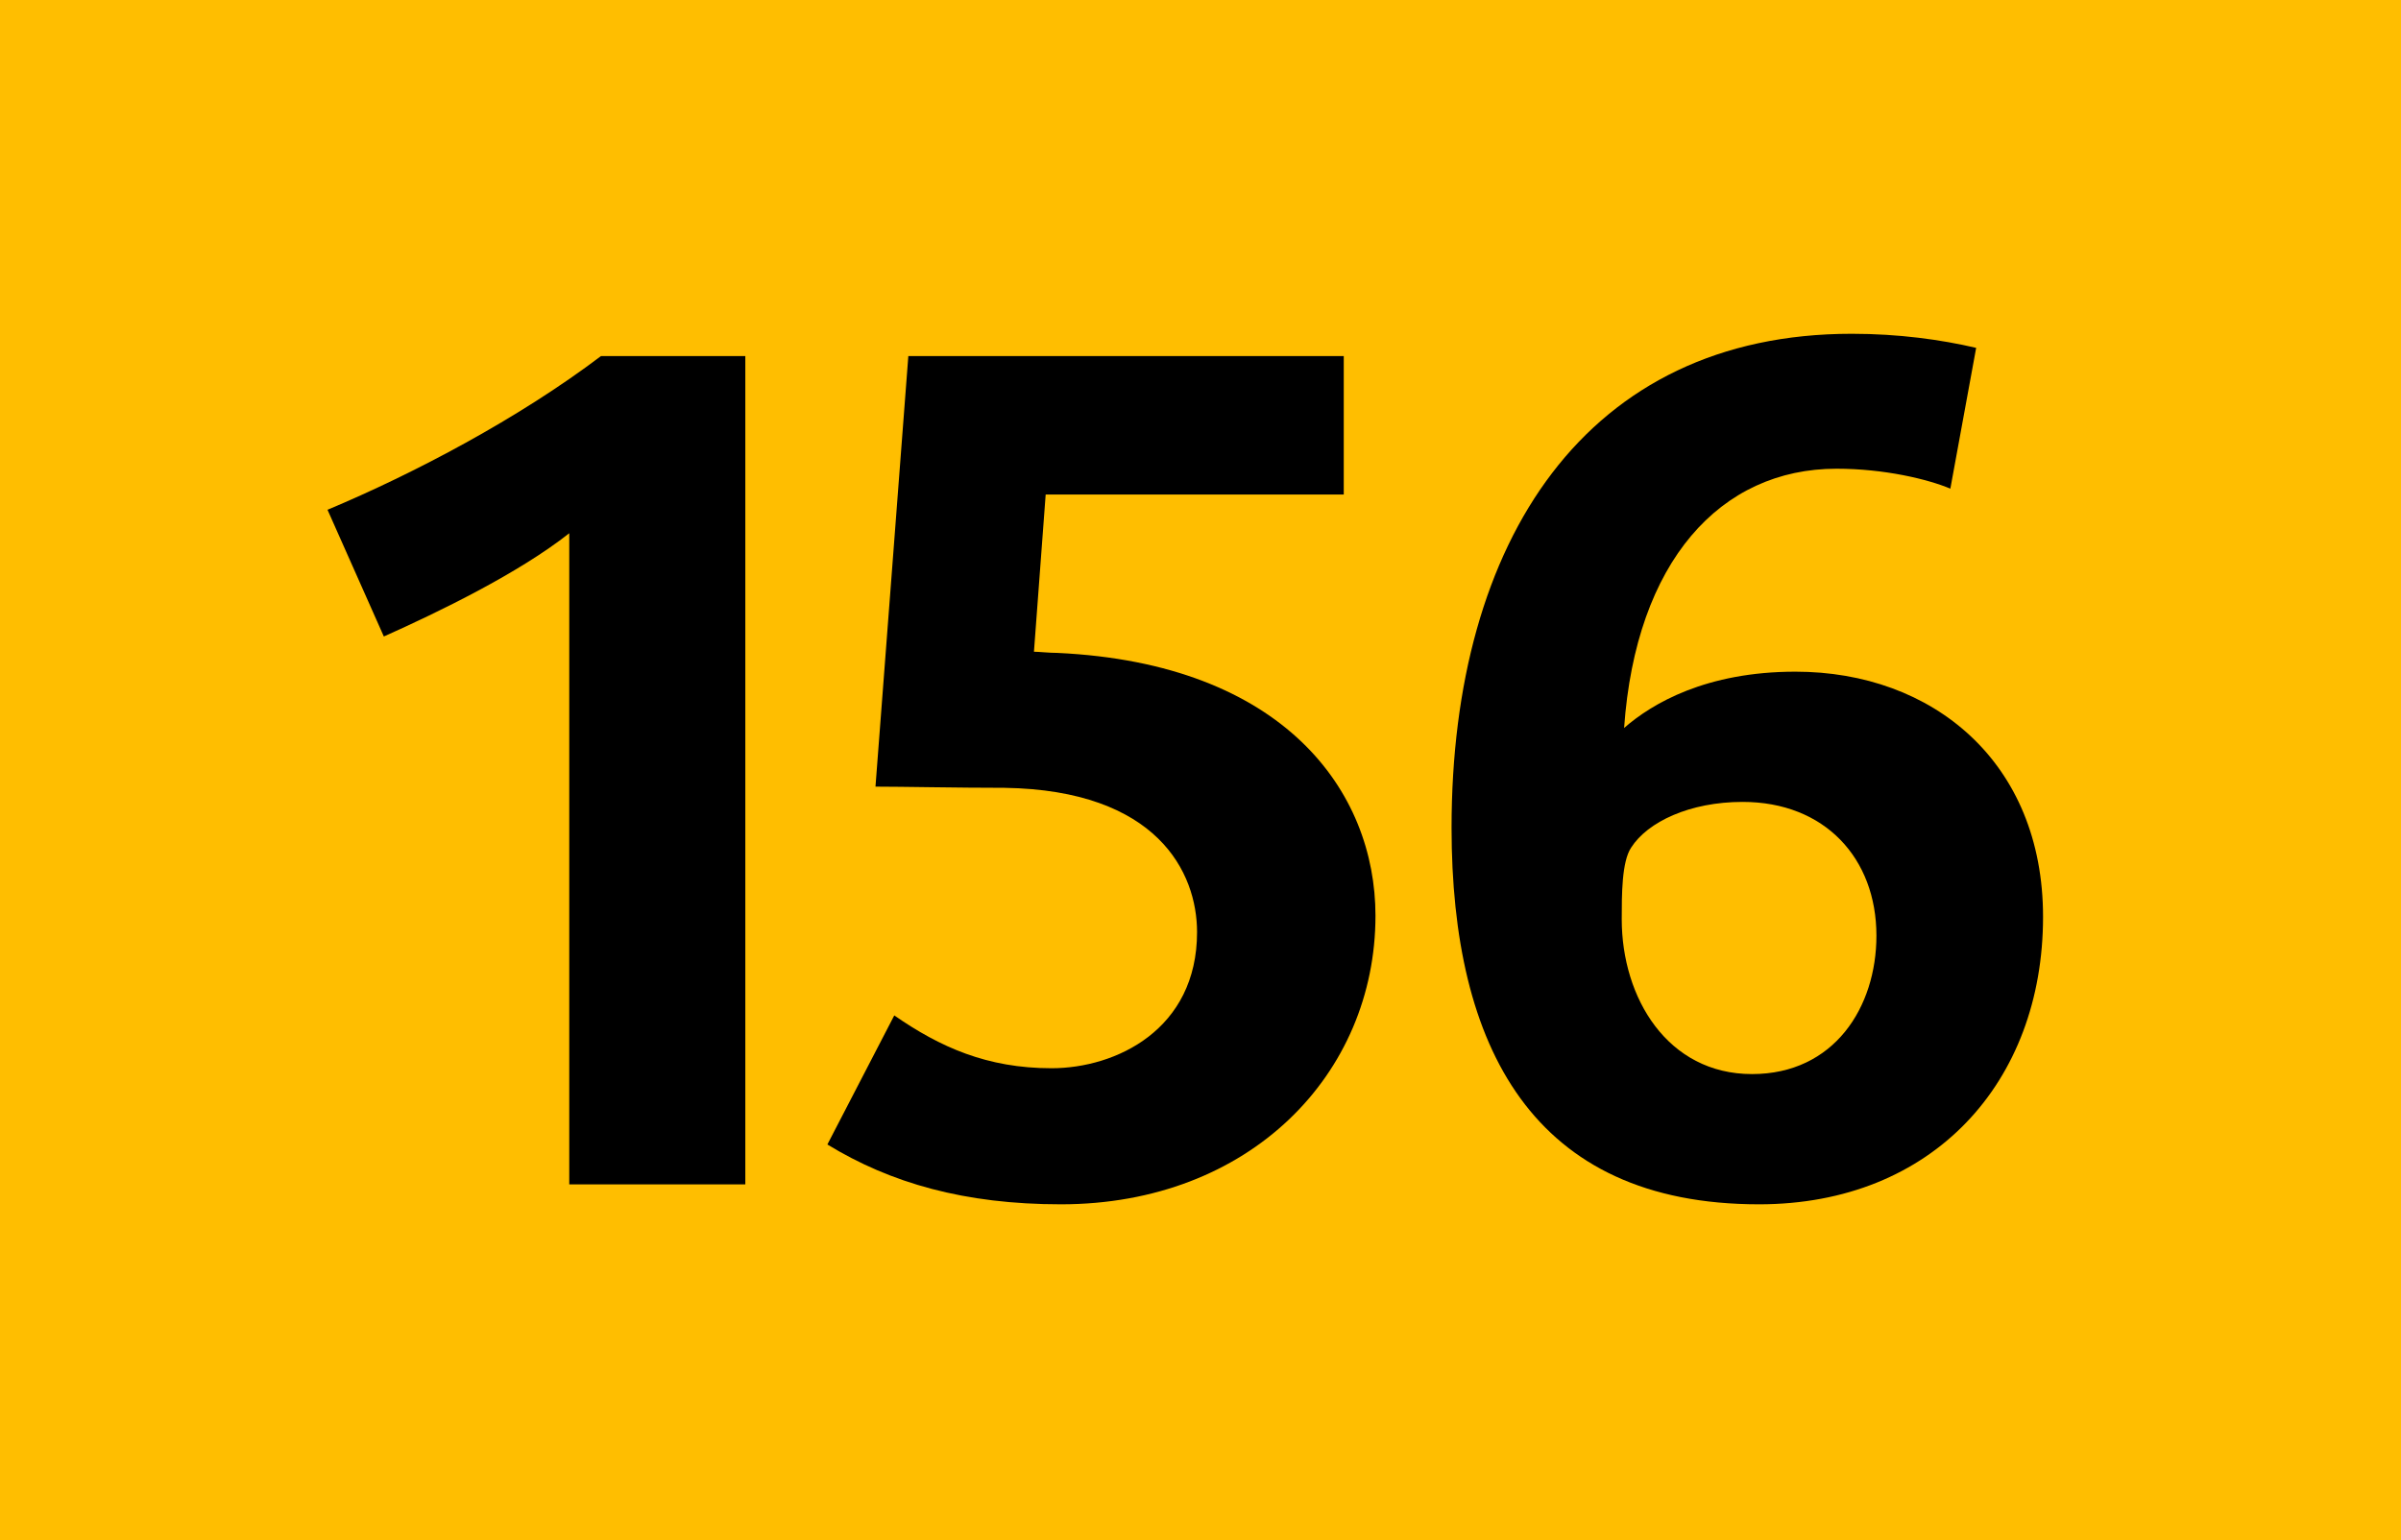
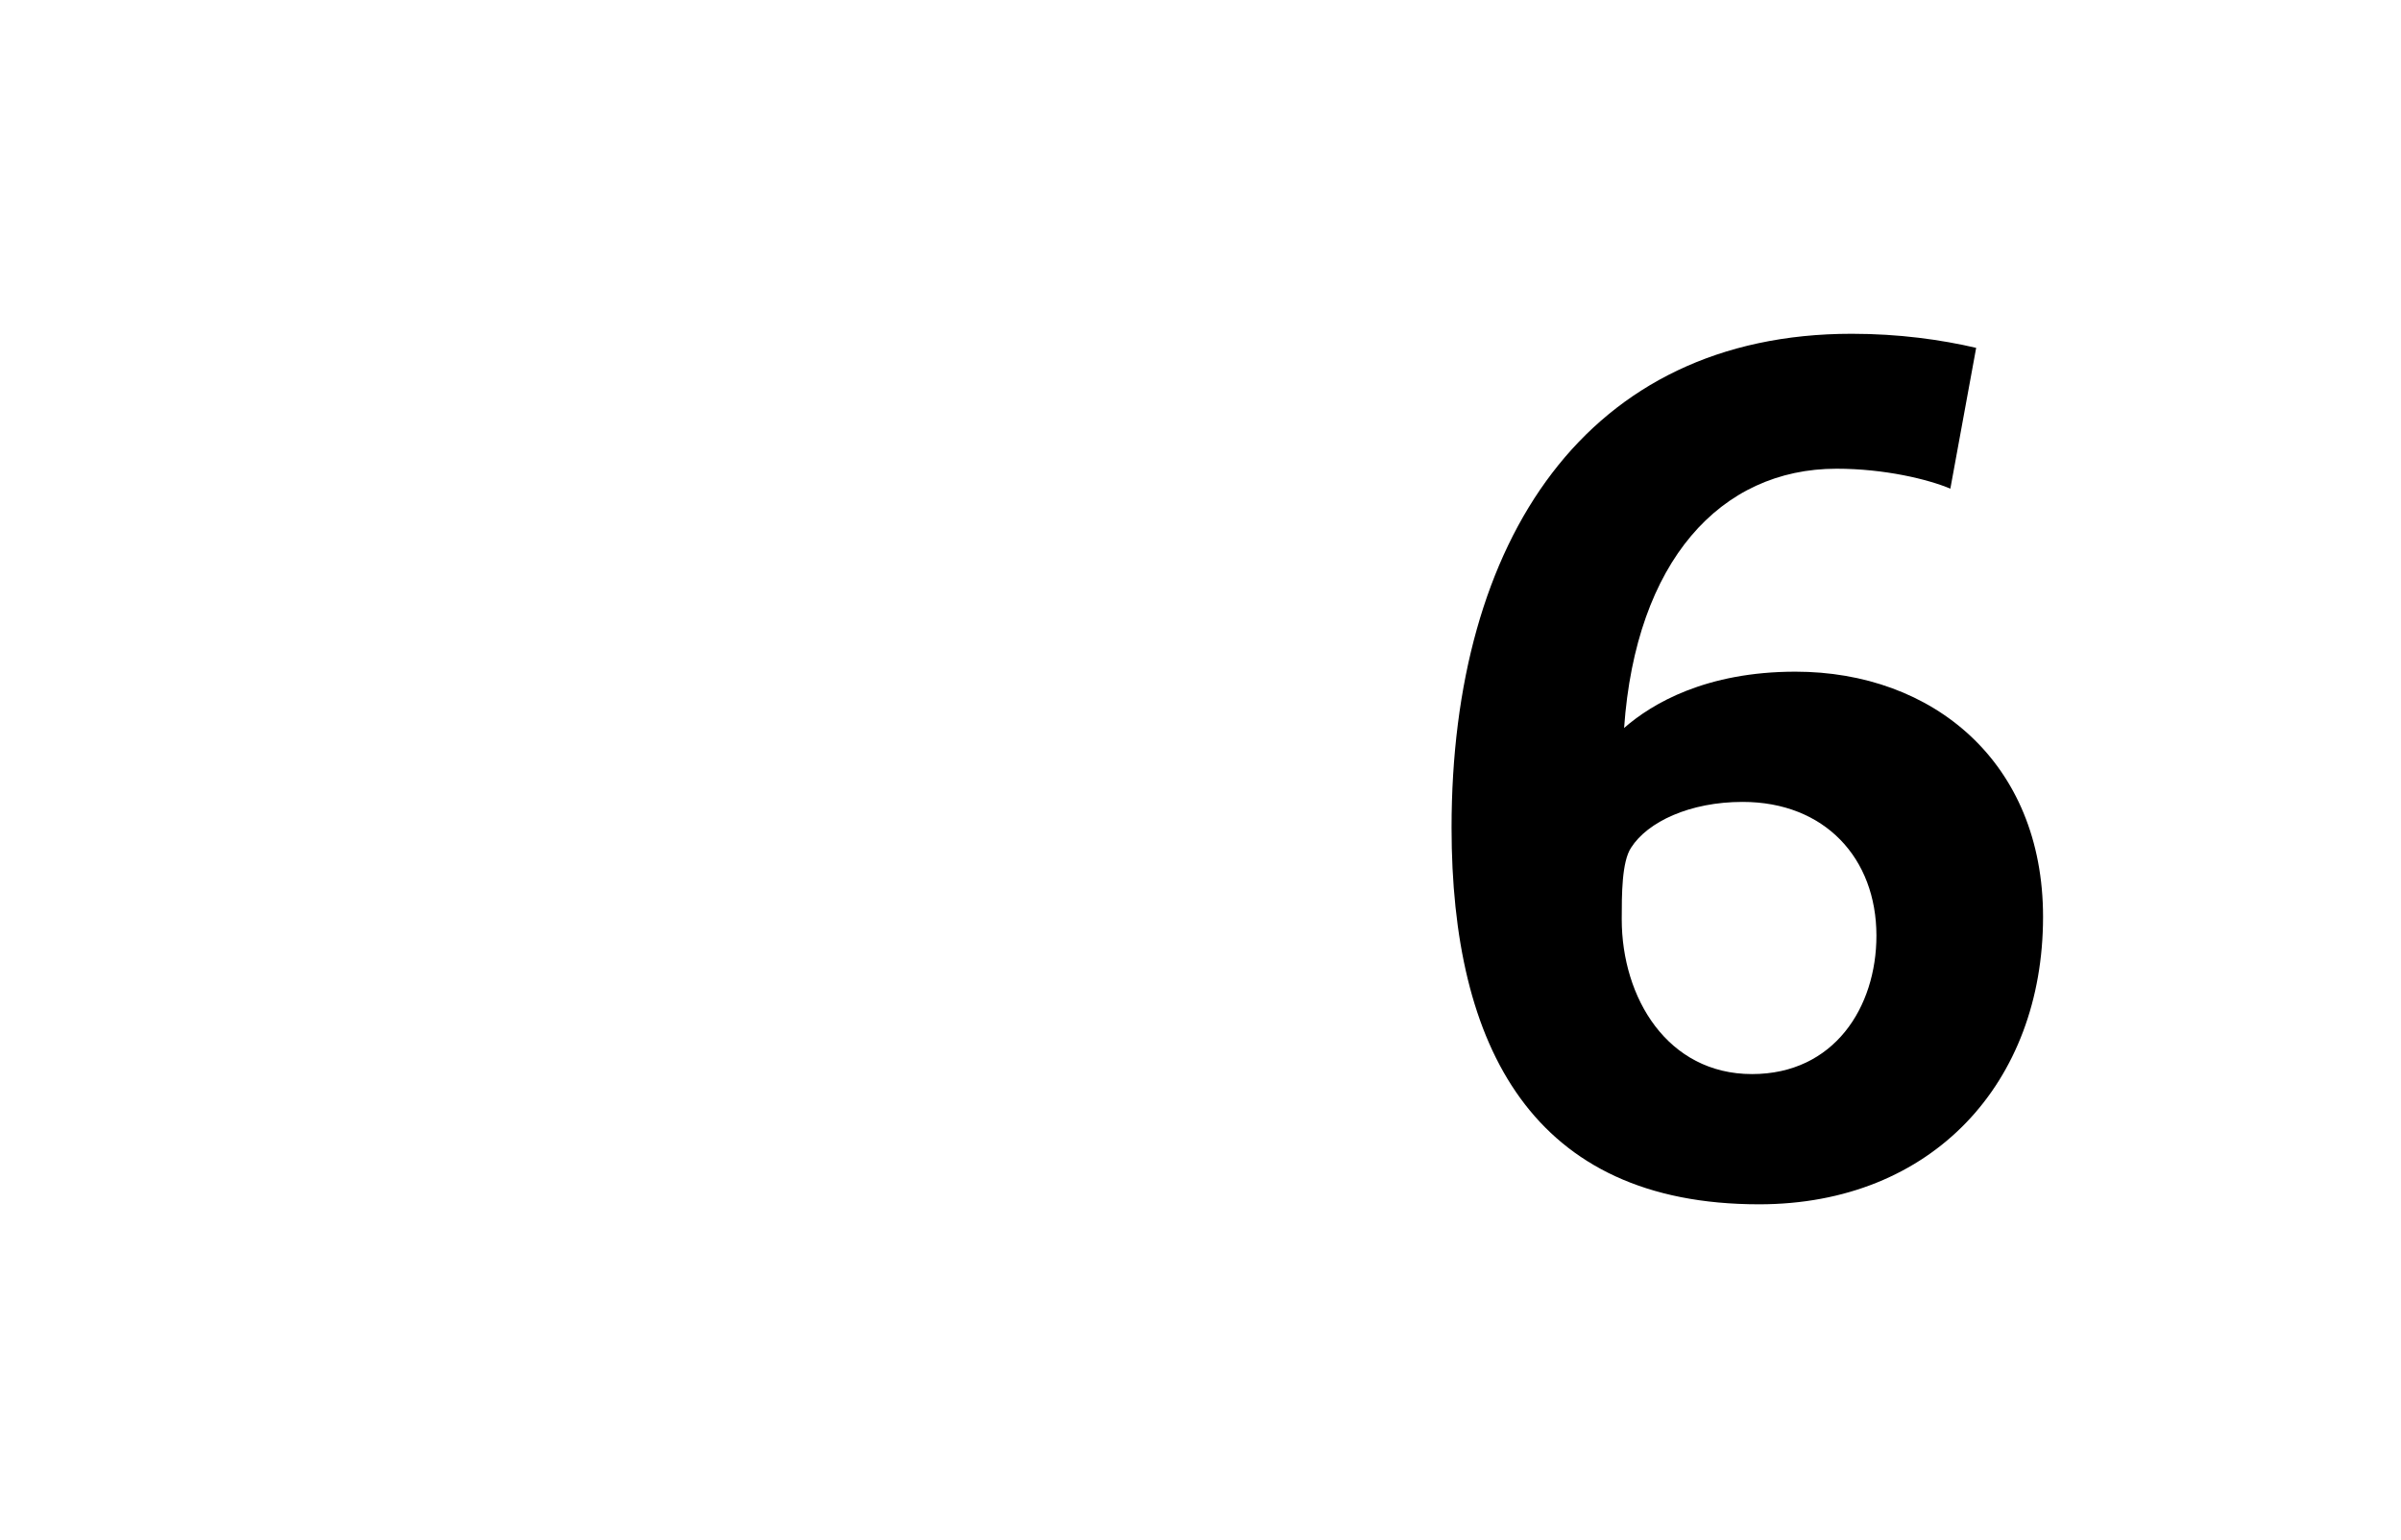
<svg xmlns="http://www.w3.org/2000/svg" version="1.1" id="Calque_1" x="0px" y="0px" width="120px" height="77px" viewBox="0 0 120 77" style="enable-background:new 0 0 120 77;" xml:space="preserve">
-   <rect style="fill-rule:evenodd;clip-rule:evenodd;fill:#FFBE00;" width="120" height="77" />
  <g>
-     <path d="M28.451,59.212V26.659c-2.522,1.994-6.51,3.93-9.267,5.162l-2.815-6.335c4.34-1.818,9.561-4.575,13.667-7.684h7.214v41.41   H28.451z" />
-     <path d="M53.024,60.209c-4.81,0-8.505-1.056-11.672-2.991l3.343-6.452c2.288,1.584,4.634,2.64,7.86,2.64   c3.226,0,7.273-1.936,7.273-6.804c0-2.992-1.994-7.098-9.62-7.215c-2.346,0-5.103-0.059-6.452-0.059l1.642-21.526H67.16v6.921   H52.262l-0.586,7.86c0.234,0,0.762,0.059,1.173,0.059c11.32,0.528,15.896,6.921,15.896,13.139   C68.744,53.698,62.469,60.209,53.024,60.209z" />
    <path d="M87.916,60.209c-11.32,0-15.368-7.859-15.368-18.828c0-14.371,6.745-24.694,20.001-24.694c2.347,0,4.458,0.293,6.218,0.704   l-1.29,7.039c-1.115-0.469-3.285-0.997-5.689-0.997c-5.807,0-10.03,4.634-10.617,12.962c1.408-1.231,4.105-2.815,8.564-2.815   c6.861,0,12.375,4.517,12.375,12.259C102.109,54.109,96.596,60.209,87.916,60.209z M87.094,40.091c-2.639,0-4.75,0.997-5.572,2.287   c-0.469,0.704-0.469,2.347-0.469,3.578c0,3.93,2.287,7.742,6.511,7.742c4.106,0,6.218-3.343,6.218-6.921   C93.781,42.906,91.2,40.091,87.094,40.091z" />
  </g>
</svg>